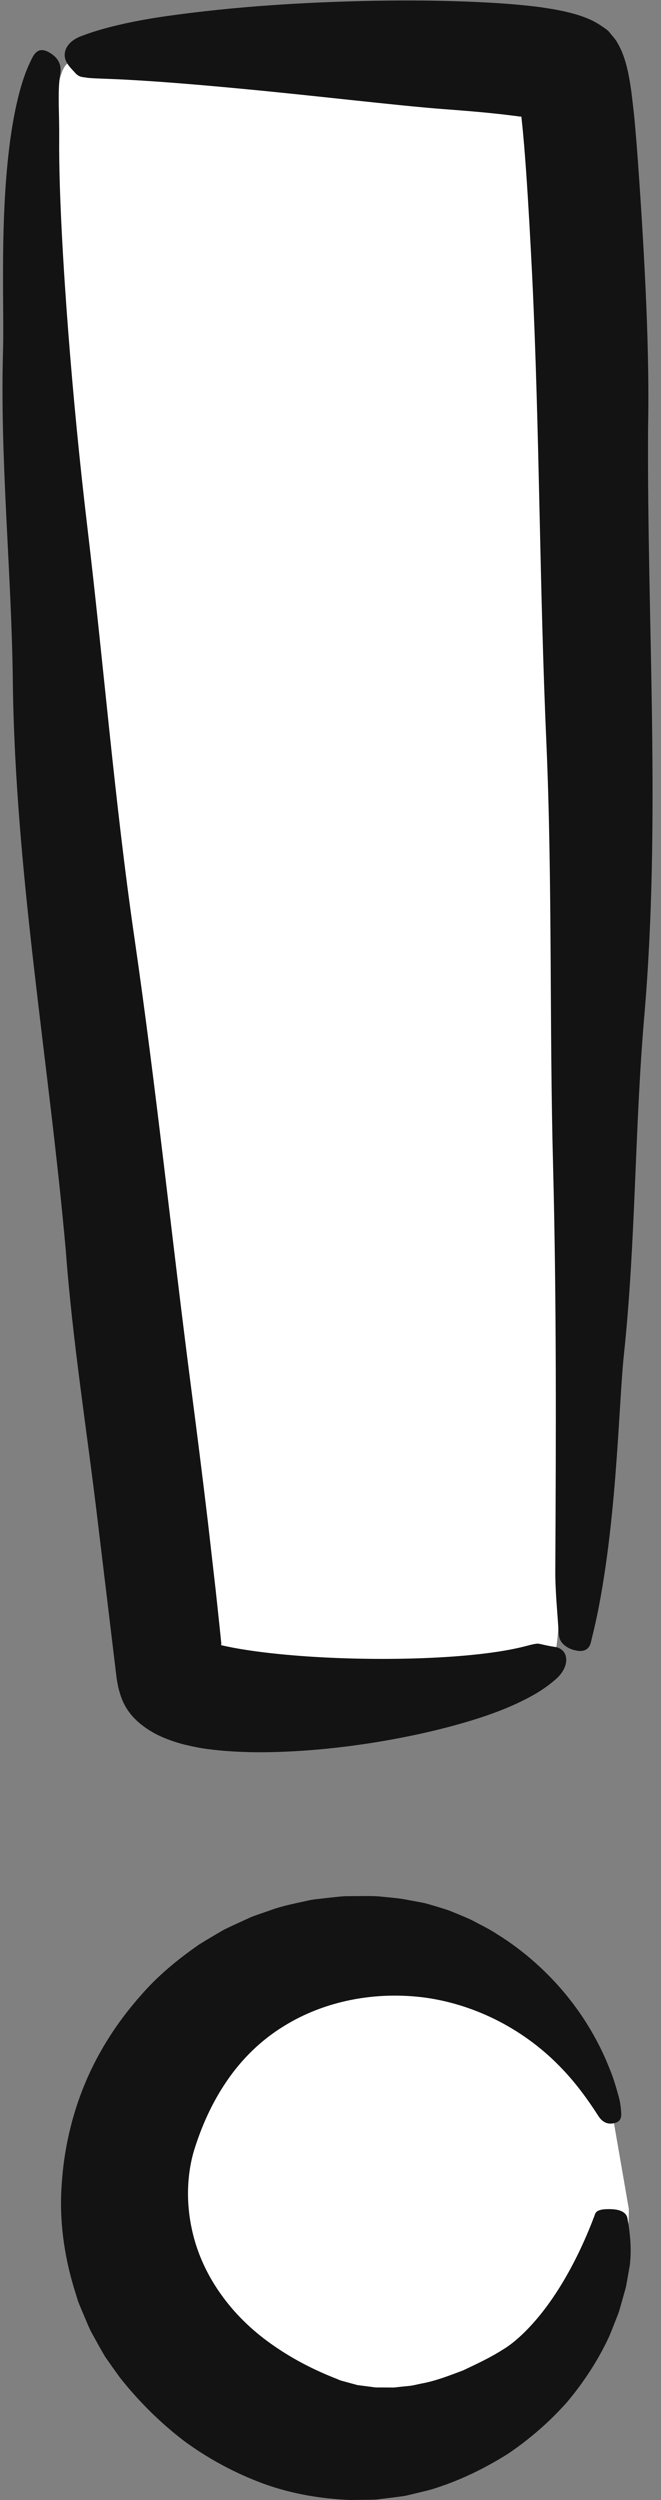
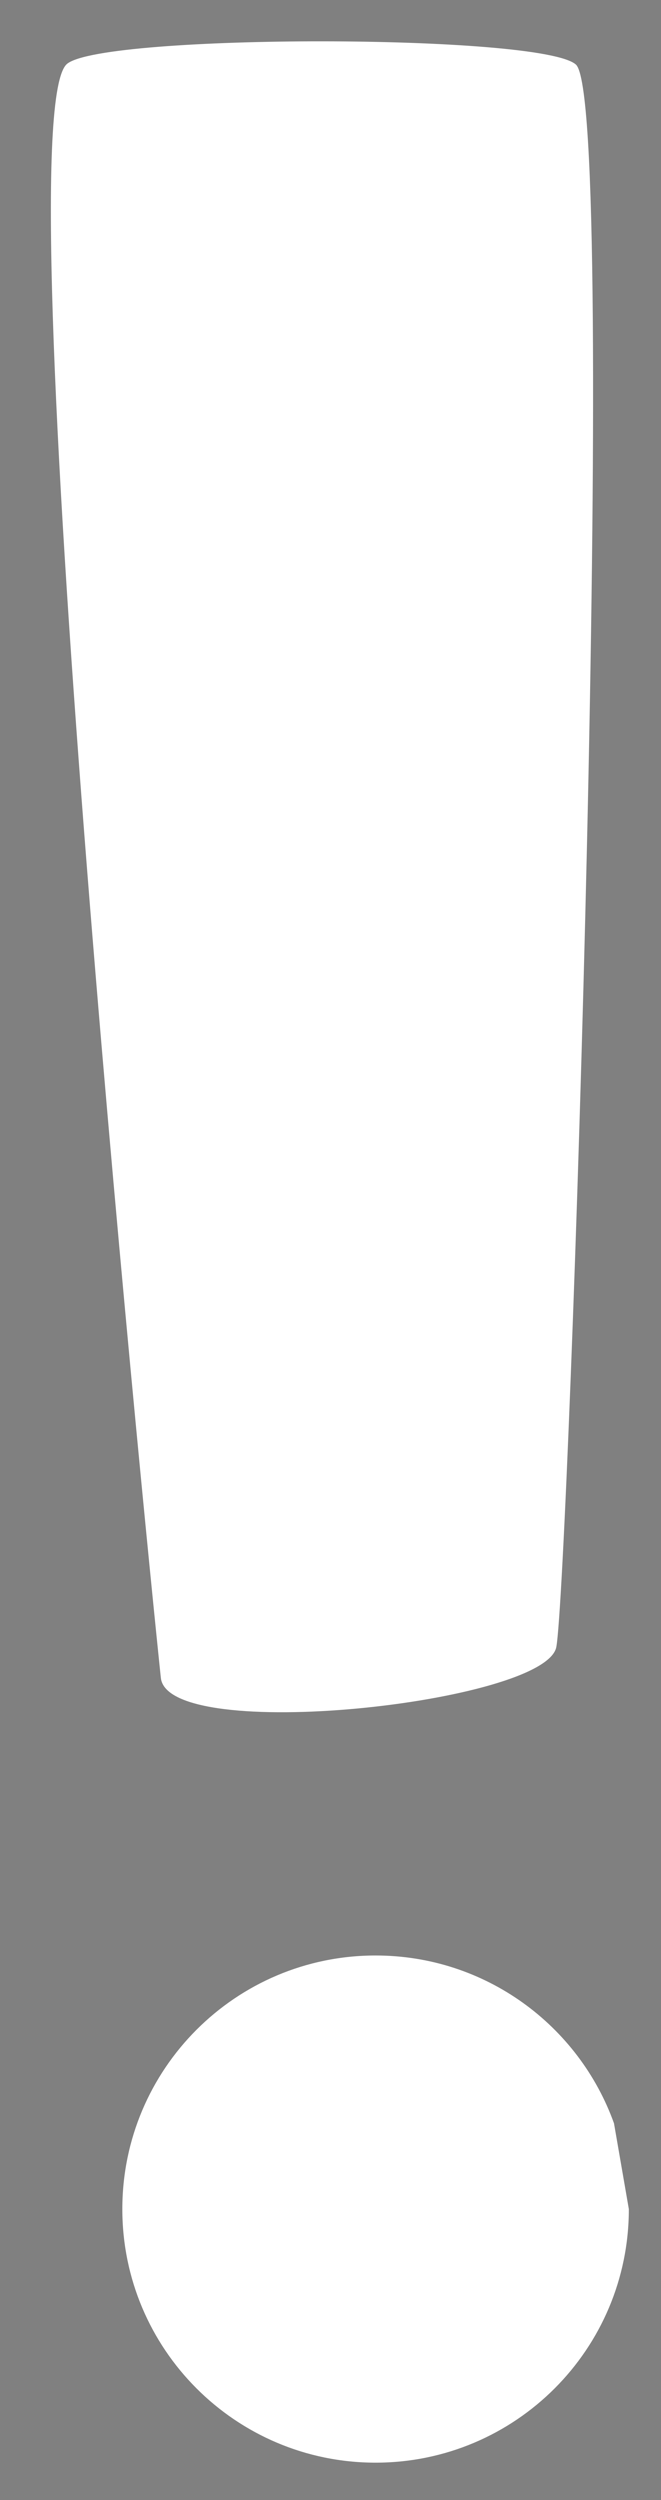
<svg xmlns="http://www.w3.org/2000/svg" height="500.1" preserveAspectRatio="xMidYMid meet" version="1.0" viewBox="-0.5 -0.1 132.4 500.1" width="132.4" zoomAndPan="magnify">
  <rect x="-0.5" y="-0.1" width="132.4" height="500.1" fill="#808080" stroke="none" />
  <g id="Layer_2">
    <g>
      <g id="change1_1">
        <path d="M125.458,441.805c0,28.016-22.711,50.727-50.727,50.727 c-28.016,0-50.727-22.711-50.727-50.727s22.711-50.727,50.727-50.727 c21.996,0,40.723,14.001,47.754,33.577L125.458,441.805z M110.935,329.35 c2.511-13.751,12.558-308.804,3.919-316.534 c-6.887-6.162-94.282-6.177-101.886-0.171 C0.228,22.709,28.525,305.258,31.719,335.543 C33.126,348.891,108.882,340.595,110.935,329.35z" fill="#fff" />
      </g>
      <g id="change2_1">
-         <path d="M125.185,443.681c0.556,3.057,0.845,6.255,0.463,9.397l-0.654,3.678 c-0.086,0.624-0.277,1.216-0.444,1.819l-0.512,1.808l-0.518,1.816 c-0.193,0.599-0.447,1.173-0.669,1.763c-0.473,1.167-0.902,2.365-1.423,3.519 c-2.149,4.599-4.972,8.908-8.297,12.887c-3.433,3.878-7.392,7.339-11.784,10.327 c-4.476,2.824-9.318,5.228-14.513,6.901c-1.361,0.47-2.772,0.741-4.174,1.103 c-0.704,0.166-1.409,0.343-2.119,0.492l-2.149,0.287l-2.163,0.269 c-0.723,0.076-1.448,0.205-2.175,0.192L69.67,500 c-5.844-0.228-11.755-1.219-17.365-3.252 c-5.589-2.056-10.917-4.897-15.796-8.454 c-4.803-3.649-9.153-7.936-12.976-12.766c-0.995-1.364-1.979-2.749-2.95-4.15 c-0.876-1.454-1.69-2.954-2.516-4.454c-0.434-0.741-0.778-1.523-1.109-2.313 l-1.007-2.369c-0.313-0.799-0.7-1.576-0.941-2.4l-0.759-2.467 c-1.967-6.596-2.901-13.569-2.393-20.485c0.435-6.918,1.994-13.819,4.693-20.268 c2.701-6.451,6.551-12.395,11.199-17.605c3.39-3.93,7.446-7.233,11.703-10.185 c1.104-0.682,2.22-1.347,3.339-2.004c0.561-0.326,1.117-0.66,1.684-0.973 l1.761-0.832l3.538-1.62c1.206-0.473,2.443-0.873,3.667-1.297 c2.428-0.916,4.982-1.406,7.501-1.96c1.253-0.317,2.55-0.384,3.825-0.553 c1.28-0.134,2.556-0.302,3.834-0.378l3.839-0.025 c1.277-0.004,2.55-0.005,3.819,0.15c1.269,0.13,2.534,0.232,3.79,0.413 l3.745,0.696c1.06,0.17,2.185,0.567,3.394,0.909 c0.6,0.187,1.219,0.38,1.858,0.579c0.631,0.219,1.267,0.494,1.92,0.755 c1.298,0.55,2.666,1.074,4.001,1.817c1.341,0.722,2.746,1.388,4.074,2.287 c5.437,3.332,10.557,7.962,14.424,12.866c3.908,4.893,6.561,10.017,8.136,14.069 c0.839,2.006,1.325,3.8,1.706,5.161c0.415,1.345,0.503,2.361,0.554,2.826 c0.06,1.018,0.473,2.558-1.456,2.93c-1.755,0.344-2.671-0.817-3.222-1.726 c-2.087-3.239-4.341-6.278-6.908-8.982c-7.513-8.012-17.449-12.994-27.485-14.416 c-10.068-1.367-20.313,0.634-28.443,5.691c-4.66,2.846-8.56,6.737-11.496,11.096 c-2.968,4.353-5.039,9.084-6.528,13.911c-1.459,5.057-1.496,10.487-0.411,15.534 c1.06,5.045,3.293,9.656,6.207,13.591c2.897,3.959,6.481,7.248,10.375,9.906 c3.893,2.681,8.049,4.805,12.566,6.56c0.637,0.33,1.329,0.444,2.005,0.647 l2.055,0.558l2.121,0.271c0.71,0.071,1.424,0.243,2.14,0.197l2.155,0.009 c0.359-0.009,0.726,0.035,1.08-0.013l1.067-0.124l2.146-0.219 c0.708-0.116,1.402-0.302,2.109-0.437c2.845-0.516,5.536-1.583,8.294-2.613 c2.641-1.256,5.385-2.504,7.979-4.169c2.526-1.466,6.108-4.824,9.412-9.496 c3.328-4.663,6.416-10.595,8.877-17.094c0.281-0.704,0.209-1.483,2.786-1.519 C124.071,441.76,125.031,442.673,125.185,443.681z M19.134,304.715l3.728,30.92 c0.084,0.58,0.206,1.141,0.307,1.712c0.141,0.545,0.281,1.096,0.454,1.615 c0.326,1.034,0.787,2.017,1.411,2.96c1.249,1.89,3.035,3.324,4.967,4.457 c1.953,1.125,4.137,1.91,6.379,2.494c1.156,0.261,2.209,0.527,3.457,0.724 c0.857,0.139,1.645,0.245,2.45,0.336c6.368,0.7,12.271,0.549,18.15,0.164 c5.859-0.419,11.622-1.157,17.337-2.187c5.714-1.037,11.375-2.349,16.995-4.104 c2.739-0.869,5.46-1.849,8.163-3.097c2.702-1.277,5.38-2.653,8.055-5.041 c0.733-0.676,1.604-1.724,1.866-3.059c0.132-0.645,0.072-1.376-0.223-1.939 c-0.309-0.595-0.859-1.016-1.587-1.248c-3.411-0.525-3.458-0.88-4.404-0.659 c-0.387,0.025-1.181,0.276-2.617,0.622c-1.429,0.341-3.451,0.746-5.928,1.083 c-4.946,0.697-11.641,1.158-18.756,1.255 c-7.114,0.105-14.677-0.138-21.336-0.705c-3.324-0.283-6.428-0.638-9.079-1.052 c-1.327-0.203-2.547-0.417-3.606-0.638c-0.545-0.102-1.021-0.22-1.485-0.321 c-0.17-0.038-0.06-0.031-0.06-0.031c0.028,0.004,0.034,0.001,0.027-0.005 l-0.006-0.022c-0.025-0.088,0.025-0.136,0.042-0.141l0.005-0.002l0.003-0 c0,0,0,0.011-0.002-0.01l-0.021-0.211l-0.043-0.421l-0.348-3.371l-0.722-6.746 l-1.541-13.493c-1.066-8.994-2.205-17.984-3.374-26.972 c-3.907-30.045-7.013-60.164-11.382-90.178 c-3.965-27.307-6.162-54.789-9.427-82.17c-1.541-12.973-2.805-25.972-3.814-38.981 c-0.501-6.505-0.939-13.012-1.276-19.52 c-0.328-6.507-0.585-13.018-0.537-19.508c0.02-2.061-0.048-4.124-0.085-6.195 c-0.016-2.069-0.061-4.147,0.293-6.235c0.107-0.68,0.134-1.422-0.131-2.152 c-0.268-0.736-0.777-1.467-1.987-2.201c-1.096-0.658-1.917-0.653-2.522-0.207 c-0.31,0.233-0.543,0.492-0.794,0.918c-0.254,0.442-0.485,0.935-0.657,1.311 c-0.863,1.848-1.34,3.341-1.784,4.837c-0.429,1.482-0.771,2.916-1.073,4.342 c-0.59,2.839-1.014,5.634-1.338,8.392c-0.647,5.516-0.926,10.9-1.066,15.941 c-0.263,10.075,0.054,18.757-0.104,23.991 c-0.63,22.202,1.709,44.197,1.96,66.295 c0.47,38.243,7.242,75.935,10.617,113.87 C14.042,268.408,16.984,286.523,19.134,304.715z M129.309,85.641 c0.184-9.437-0.073-18.882-0.515-28.347c-0.453-9.476-1.049-18.929-1.777-28.584 l-0.386-4.509l-0.235-2.292l-0.378-3.217c-0.327-2.468-0.728-4.936-1.481-7.174 c-0.365-1.127-0.843-2.167-1.413-3.14c-0.278-0.494-0.64-0.917-1.008-1.359 c-0.163-0.235-0.417-0.405-0.538-0.686c-0.214-0.192-0.421-0.404-0.642-0.578 c-1.11-0.772-2.188-1.519-3.464-2.042c-1.254-0.543-2.595-0.968-3.98-1.306 c-0.691-0.173-1.385-0.337-2.095-0.462c-0.703-0.144-1.411-0.27-2.127-0.374 c-0.713-0.112-1.422-0.228-2.14-0.316l-1.456-0.17 c-3.653-0.397-7.175-0.621-10.686-0.784c-7.01-0.316-13.921-0.359-20.824-0.239 C60.361,0.333,46.645,1.184,32.879,3.117c-2.835,0.406-5.675,0.898-8.52,1.522 c-2.854,0.638-5.685,1.369-8.643,2.508c-0.809,0.308-1.814,0.833-2.519,1.731 c-0.691,0.859-1.122,2.292-0.263,3.64c0.449,0.746,0.944,1.221,1.305,1.615 c0.183,0.195,0.337,0.364,0.458,0.51c0.158,0.14,0.308,0.253,0.437,0.345 c0.555,0.369,1.176,0.346,1.776,0.458c1.002,0.175,4.662,0.18,10.082,0.522 c5.402,0.32,12.457,0.892,19.959,1.601c15.022,1.392,31.783,3.421,41.163,4.142 c4.144,0.303,8.267,0.642,12.192,1.087l2.88,0.357l0.581,0.085l-0.001-0.002 l0.001-0.002c0,0,0.009-0.016,0.029-0.028c0.017-0.01,0.035-0.014,0.06-0.012 c0.012,0.001,0.025,0.004,0.039,0.01c0.007-0.001,0.014,0.002,0.026,0.052 l0.017,0.056l0.062,0.571c0.355,3.262,0.627,6.731,0.875,10.211 c0.488,6.984,0.872,14.104,1.231,21.237c1.482,30.838,1.453,61.954,2.831,93.049 c1.225,28.305,0.597,56.63,1.35,84.974 c0.689,26.856,0.58,53.715,0.442,80.56c-0.039,4.266,0.438,8.545,0.686,12.841 c0.04,0.704,0.274,1.395,0.843,1.979c0.572,0.567,1.446,1.146,2.845,1.373 c1.289,0.227,1.99-0.244,2.362-0.766c0.373-0.522,0.448-1.196,0.599-1.793 c1.376-5.476,2.28-10.914,3.027-16.404c0.735-5.466,1.256-10.877,1.662-15.961 c0.81-10.168,1.156-19.024,1.72-24.333c2.39-22.523,2.137-45.169,4.084-67.741 C131.905,164.051,129.09,124.85,129.309,85.641z" fill="#141313" />
-       </g>
+         </g>
    </g>
  </g>
</svg>